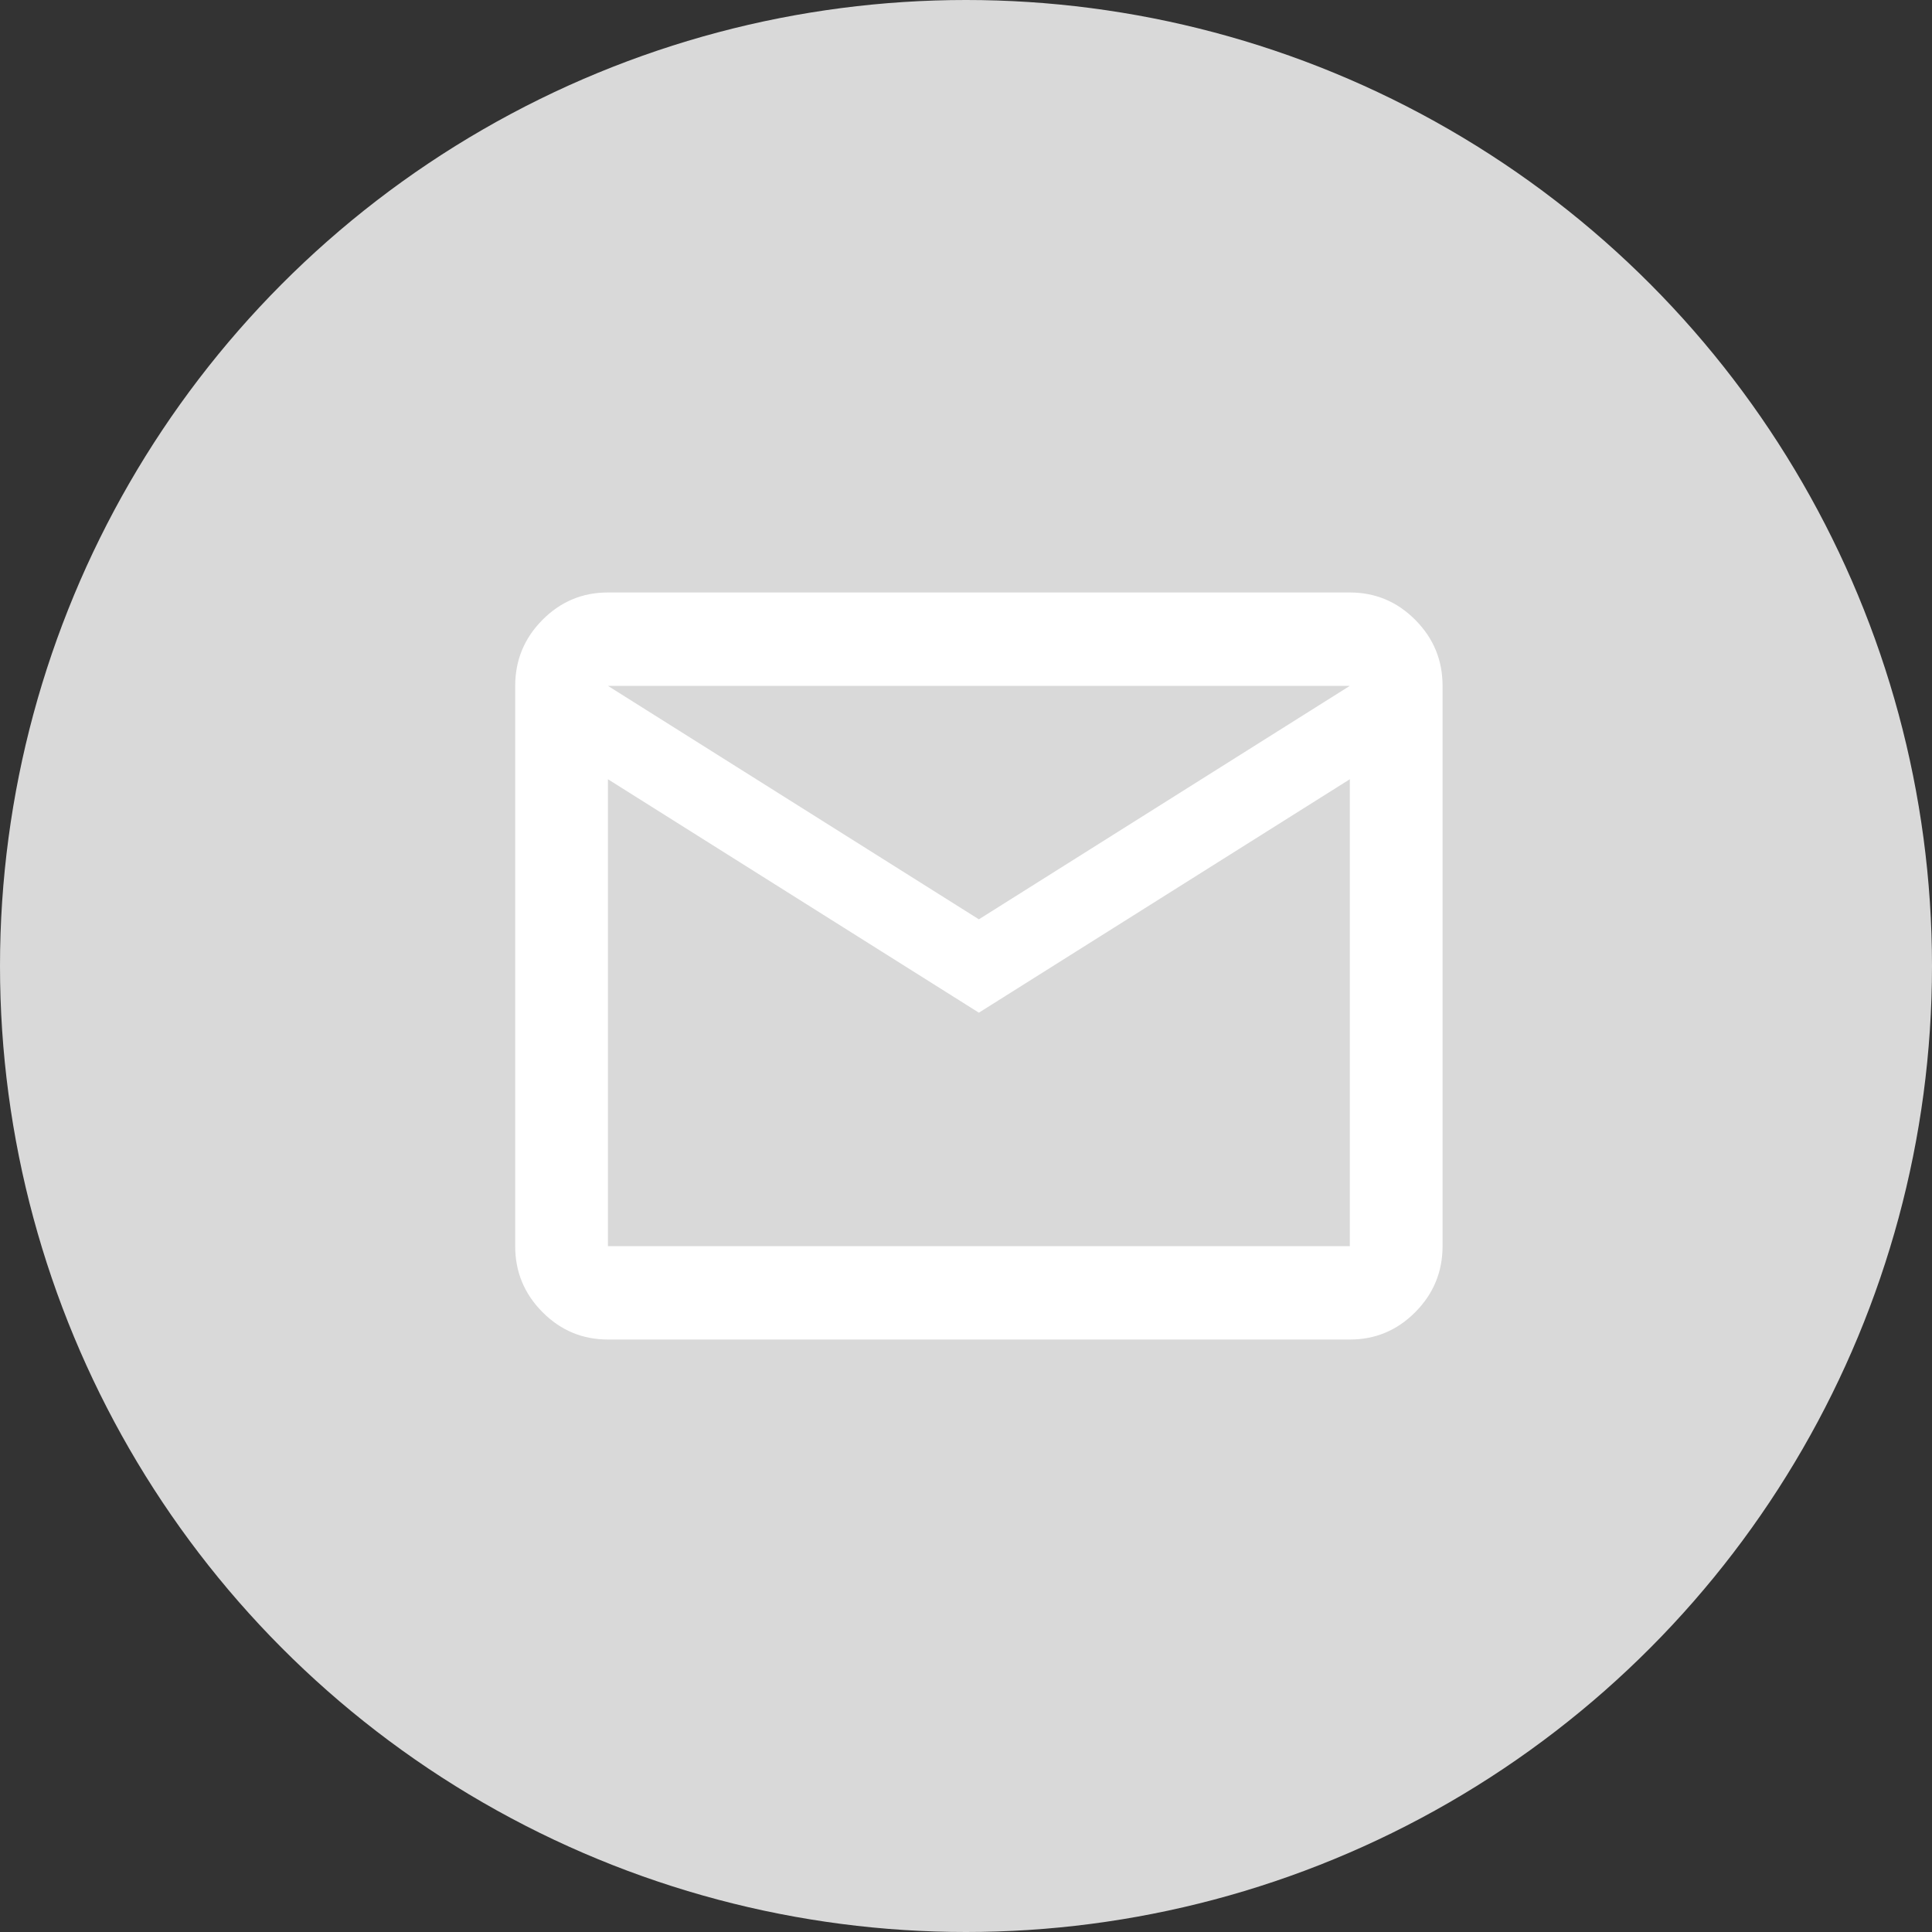
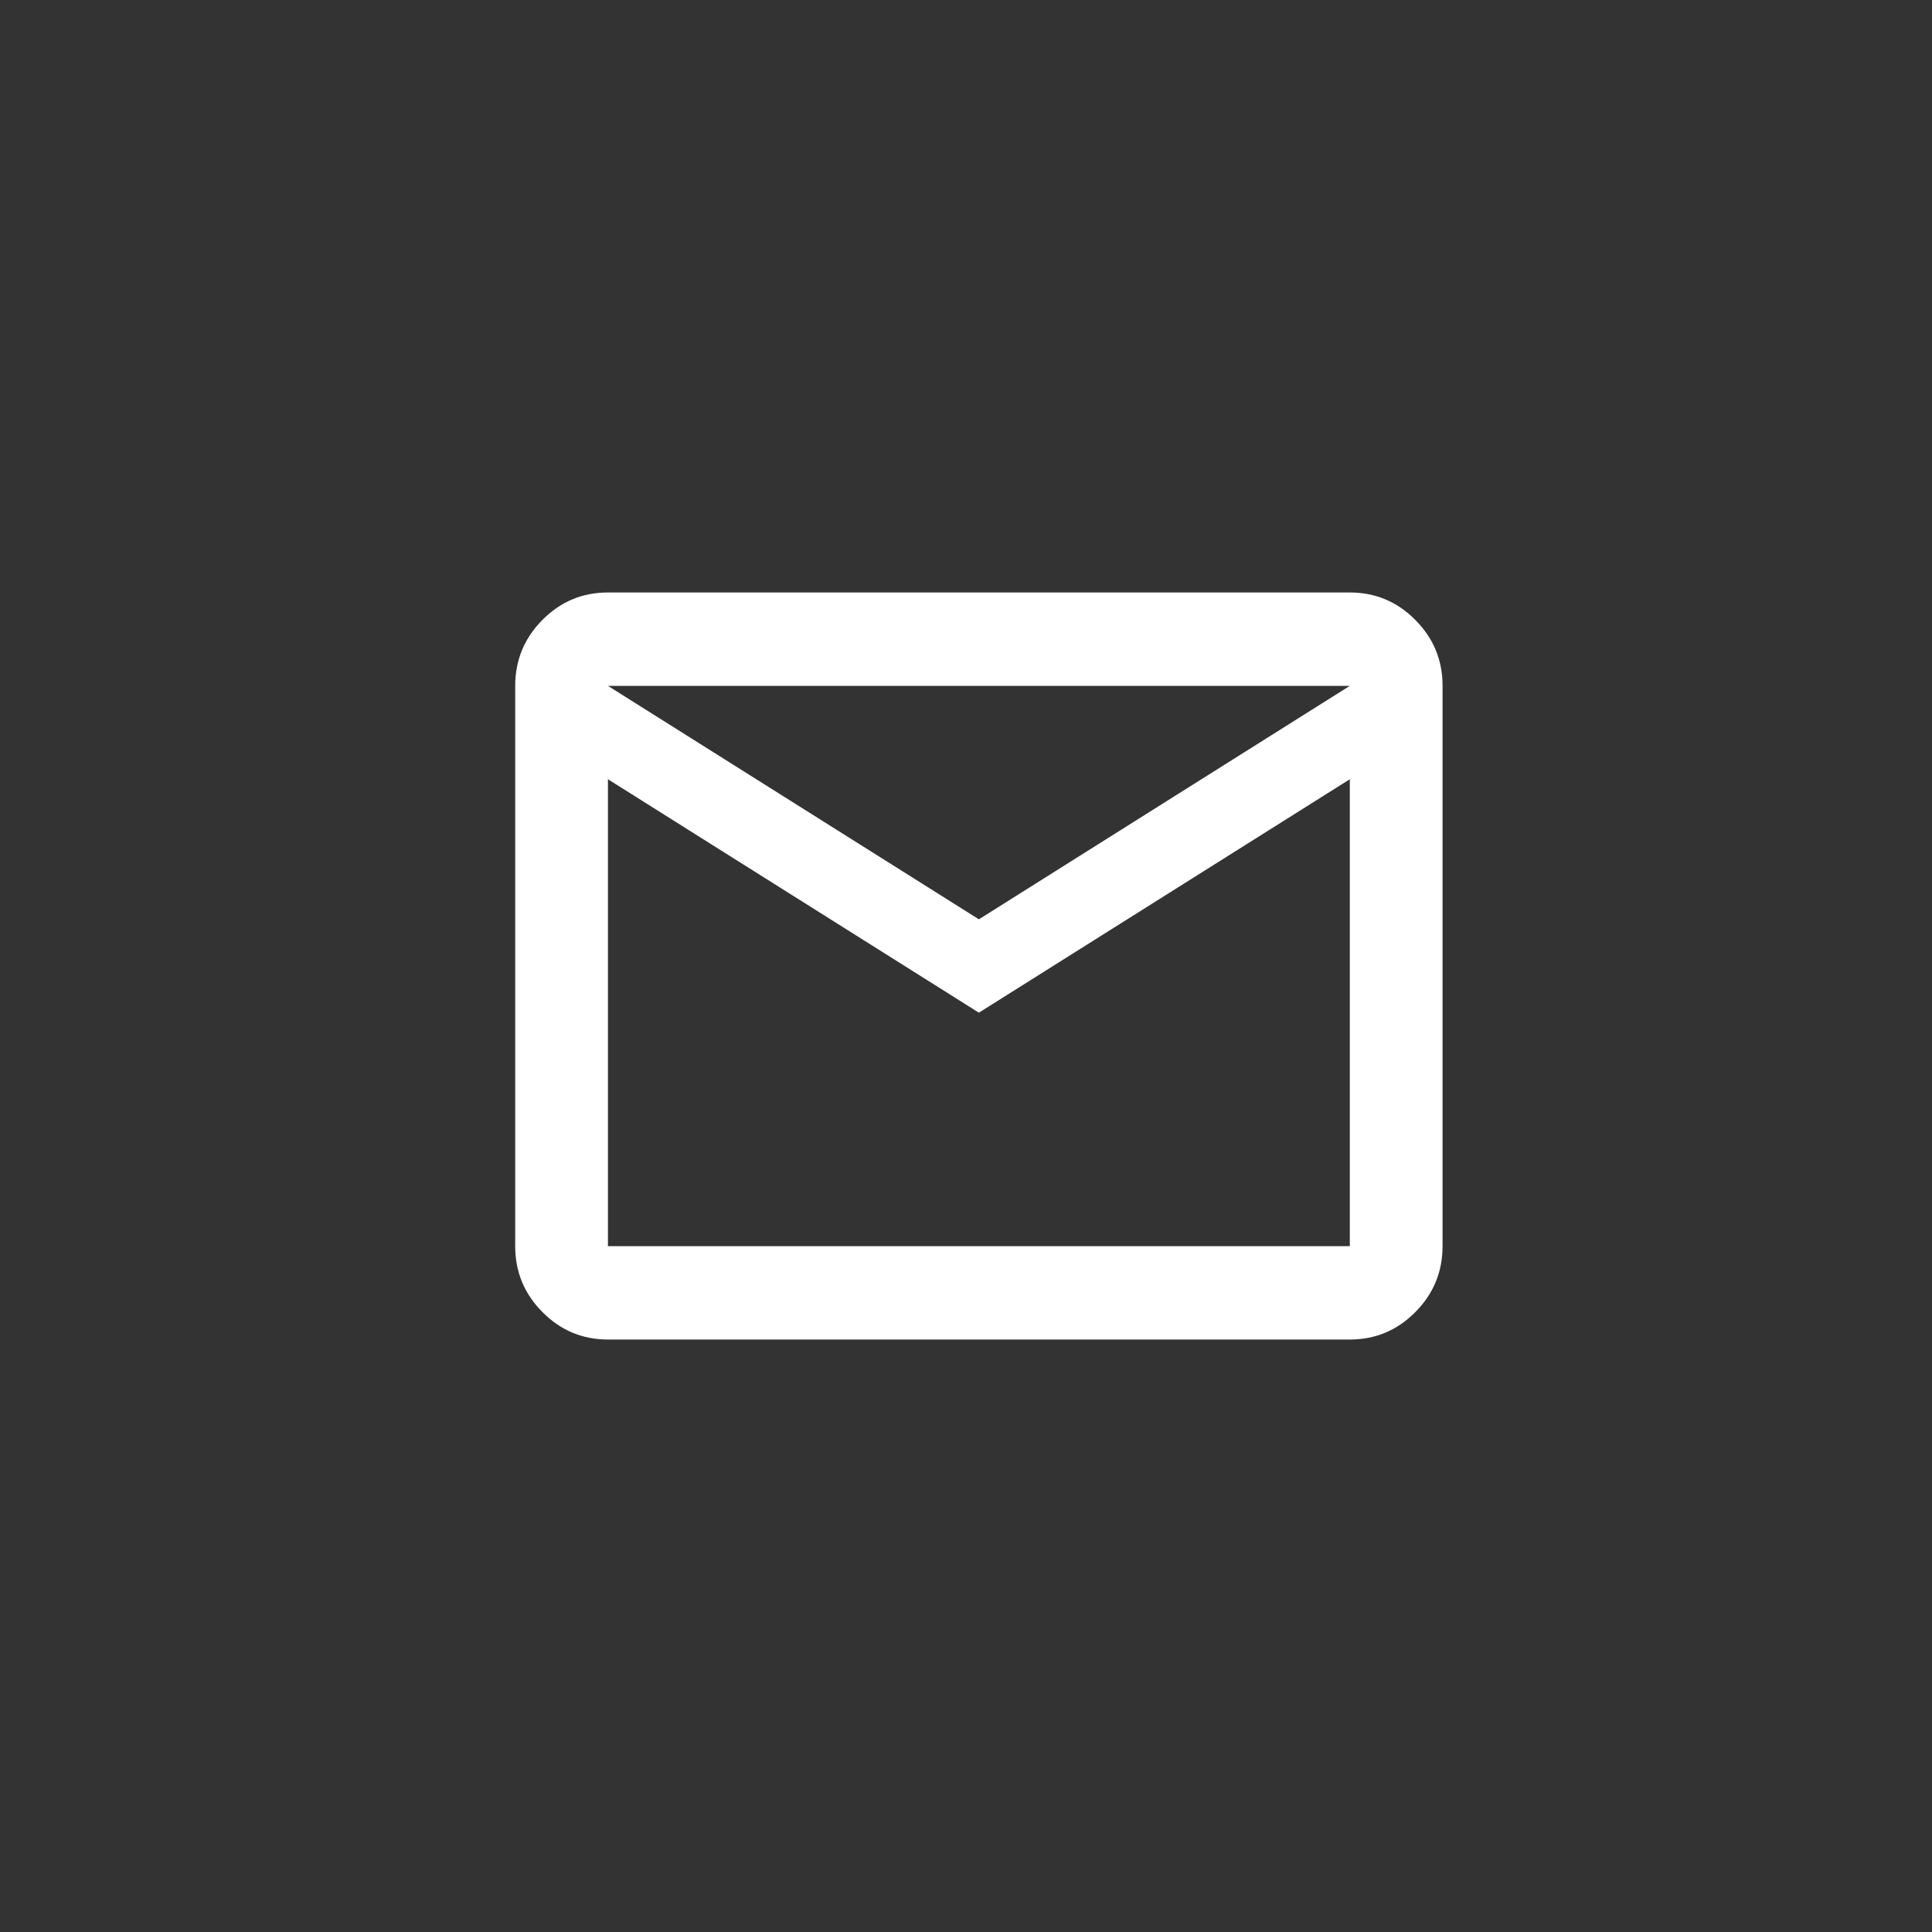
<svg xmlns="http://www.w3.org/2000/svg" width="75" height="75" viewBox="0 0 75 75" fill="none">
  <rect x="0" y="0" width="75" height="75" fill="#333333" stroke="none" />
-   <circle cx="37.5" cy="37.5" r="37.5" fill="#D9D9D9" />
-   <path d="M23.6 52C22.61 52 21.762 51.645 21.057 50.934C20.351 50.224 19.999 49.371 20 48.375V26.625C20 25.628 20.353 24.774 21.058 24.064C21.764 23.353 22.611 22.999 23.6 23H52.4C53.39 23 54.238 23.355 54.943 24.066C55.649 24.776 56.001 25.629 56 26.625V48.375C56 49.372 55.647 50.226 54.942 50.936C54.236 51.647 53.389 52.001 52.4 52H23.6ZM38 39.312L23.6 30.25V48.375H52.4V30.25L38 39.312ZM38 35.688L52.4 26.625H23.6L38 35.688ZM23.6 30.25V26.625V48.375V30.25Z" fill="white" />
+   <path d="M23.6 52C22.61 52 21.762 51.645 21.057 50.934C20.351 50.224 19.999 49.371 20 48.375V26.625C20 25.628 20.353 24.774 21.058 24.064C21.764 23.353 22.611 22.999 23.6 23H52.4C53.39 23 54.238 23.355 54.943 24.066C55.649 24.776 56.001 25.629 56 26.625V48.375C56 49.372 55.647 50.226 54.942 50.936C54.236 51.647 53.389 52.001 52.4 52H23.6ZM38 39.312L23.6 30.25V48.375H52.4V30.25L38 39.312ZM38 35.688L52.4 26.625H23.6L38 35.688M23.6 30.25V26.625V48.375V30.25Z" fill="white" />
</svg>